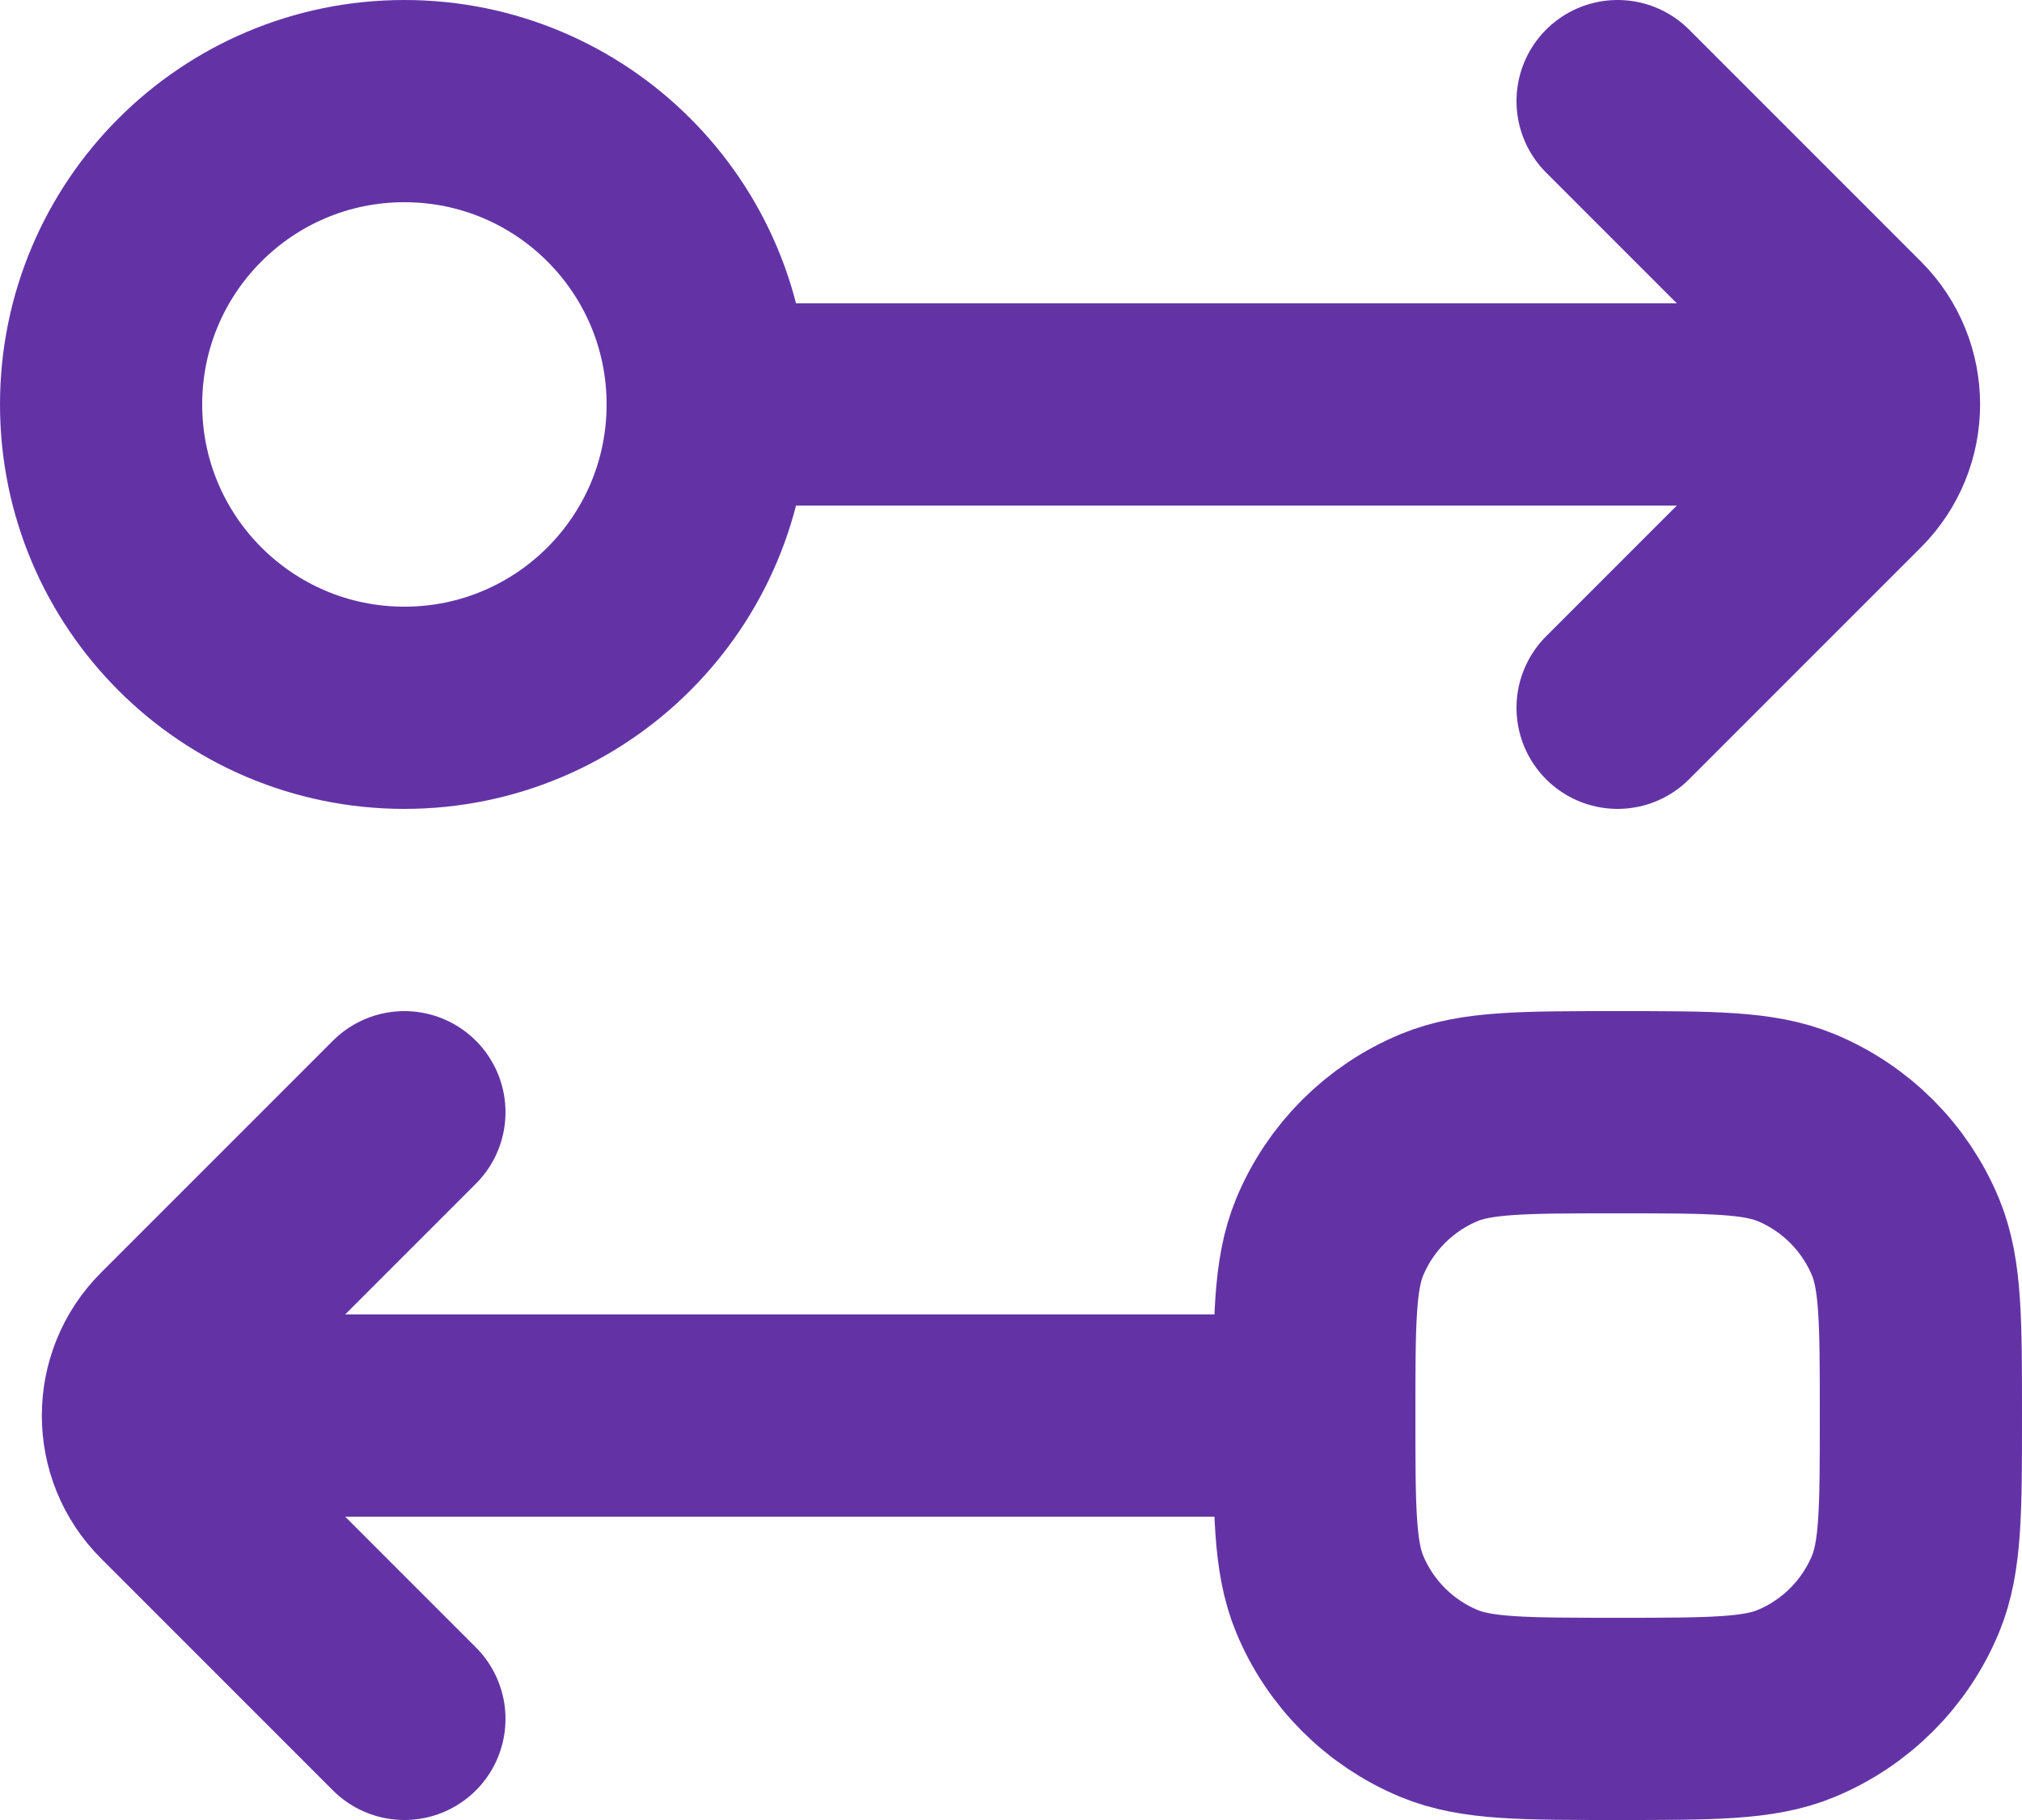
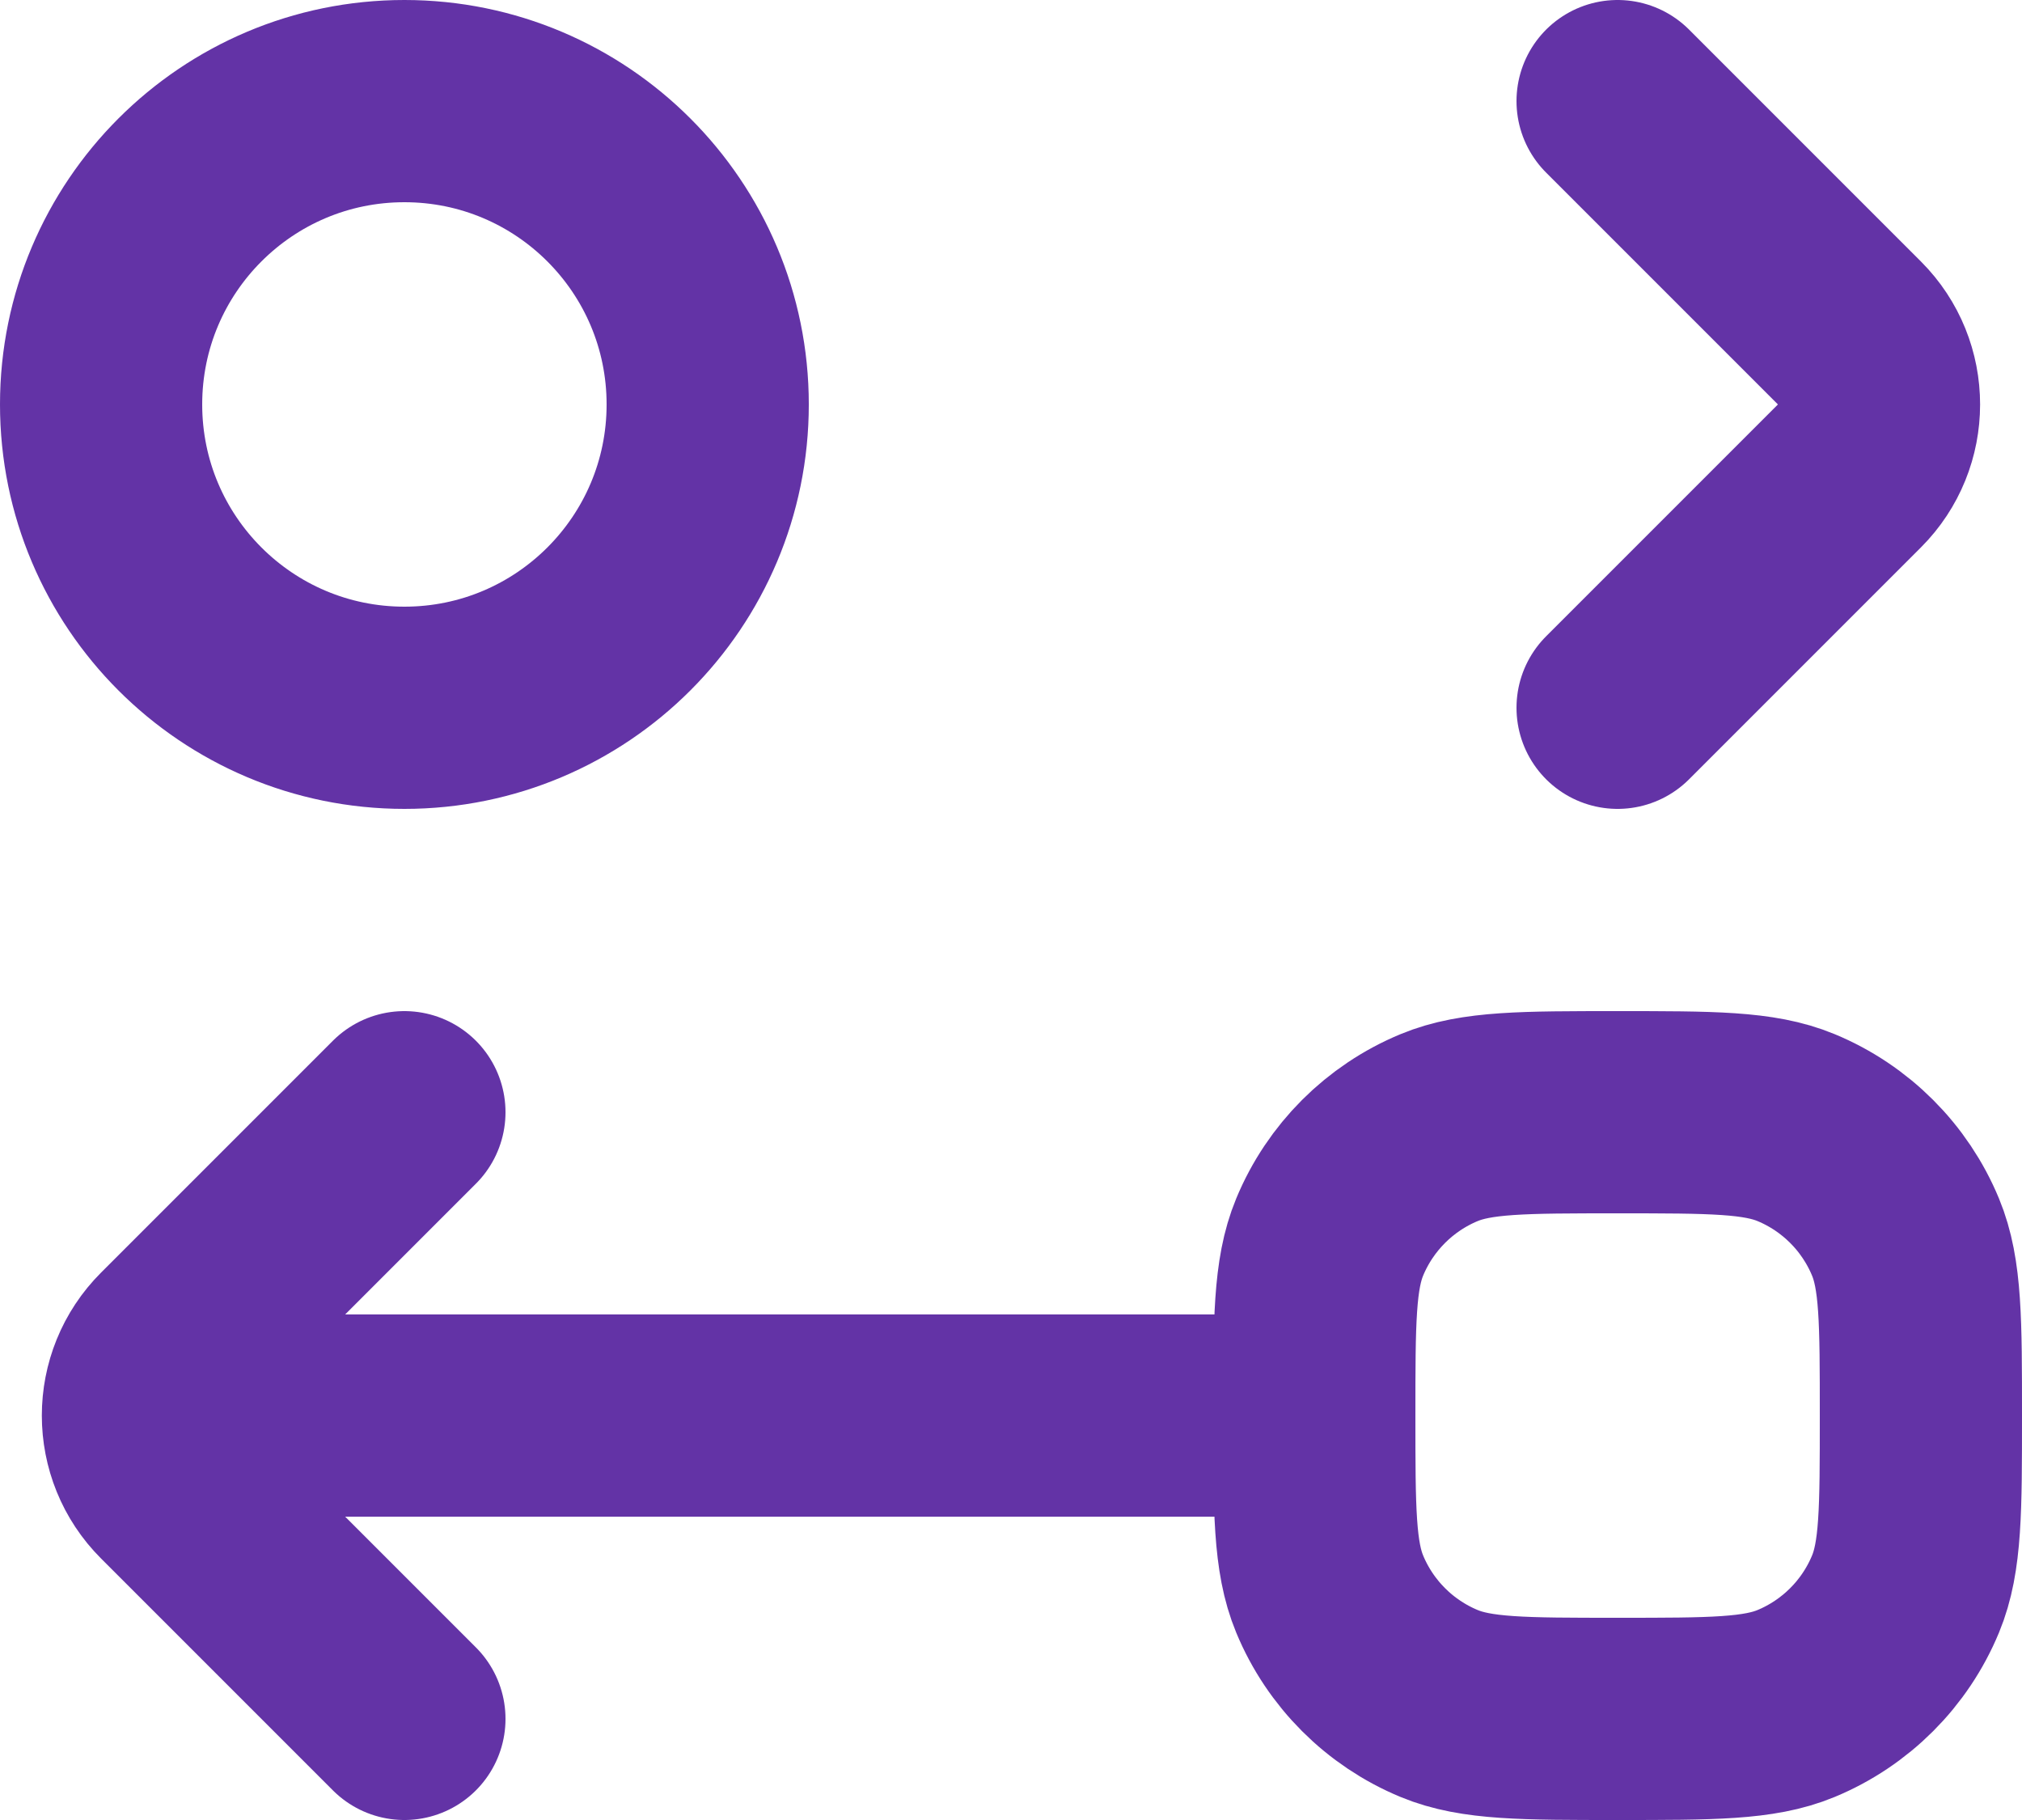
<svg xmlns="http://www.w3.org/2000/svg" width="20" height="18" viewBox="0 0 20 18" fill="none">
-   <path d="M13 14H3M13 14C13 14.932 13 15.398 13.152 15.765C13.355 16.255 13.745 16.645 14.235 16.848C14.602 17 15.068 17 16 17C16.932 17 17.398 17 17.765 16.848C18.255 16.645 18.645 16.255 18.848 15.765C19 15.398 19 14.932 19 14C19 13.068 19 12.602 18.848 12.235C18.645 11.745 18.255 11.355 17.765 11.152C17.398 11 16.932 11 16 11C15.068 11 14.602 11 14.235 11.152C13.745 11.355 13.355 11.745 13.152 12.235C13 12.602 13 13.068 13 14ZM4 17L1.707 14.707C1.316 14.317 1.316 13.683 1.707 13.293L4 11M7 4C7 5.657 5.657 7 4 7C2.343 7 1 5.657 1 4C1 2.343 2.343 1 4 1C5.657 1 7 2.343 7 4ZM7 4L17 4M16 7L18.293 4.707C18.683 4.317 18.683 3.683 18.293 3.293L16 1" stroke="#6333A6" stroke-width="2" stroke-linecap="round" />
+   <path d="M13 14H3M13 14C13 14.932 13 15.398 13.152 15.765C13.355 16.255 13.745 16.645 14.235 16.848C14.602 17 15.068 17 16 17C16.932 17 17.398 17 17.765 16.848C18.255 16.645 18.645 16.255 18.848 15.765C19 15.398 19 14.932 19 14C19 13.068 19 12.602 18.848 12.235C18.645 11.745 18.255 11.355 17.765 11.152C17.398 11 16.932 11 16 11C15.068 11 14.602 11 14.235 11.152C13.745 11.355 13.355 11.745 13.152 12.235C13 12.602 13 13.068 13 14ZM4 17L1.707 14.707C1.316 14.317 1.316 13.683 1.707 13.293L4 11M7 4C7 5.657 5.657 7 4 7C2.343 7 1 5.657 1 4C1 2.343 2.343 1 4 1C5.657 1 7 2.343 7 4ZM7 4M16 7L18.293 4.707C18.683 4.317 18.683 3.683 18.293 3.293L16 1" stroke="#6333A6" stroke-width="2" stroke-linecap="round" />
</svg>